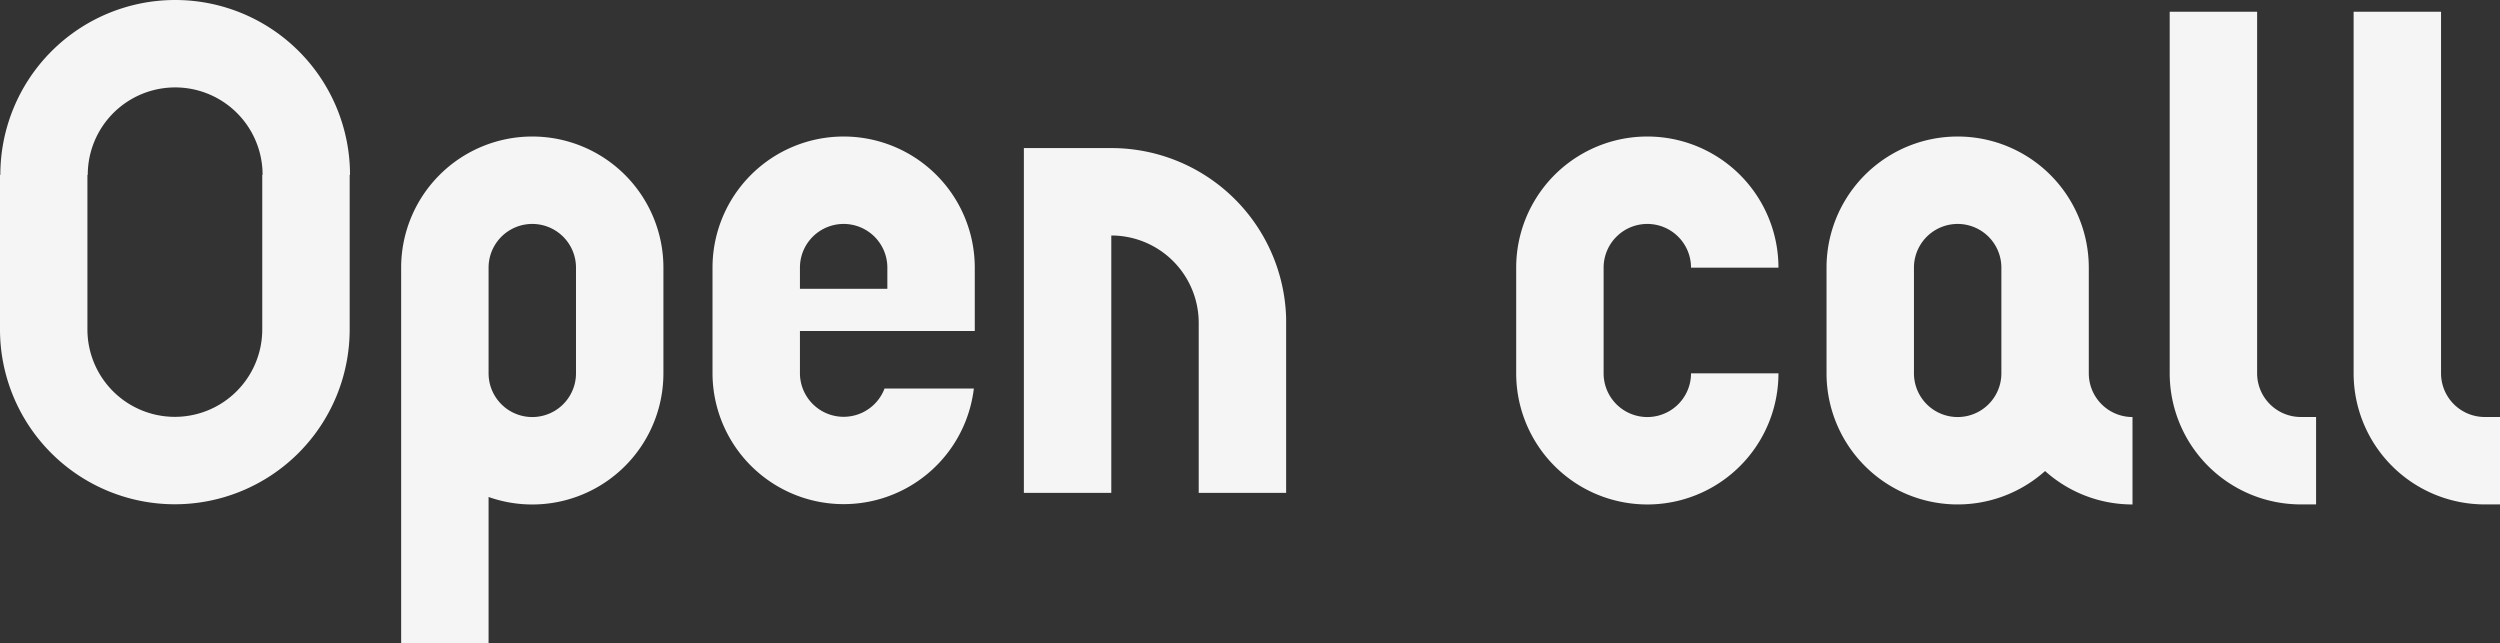
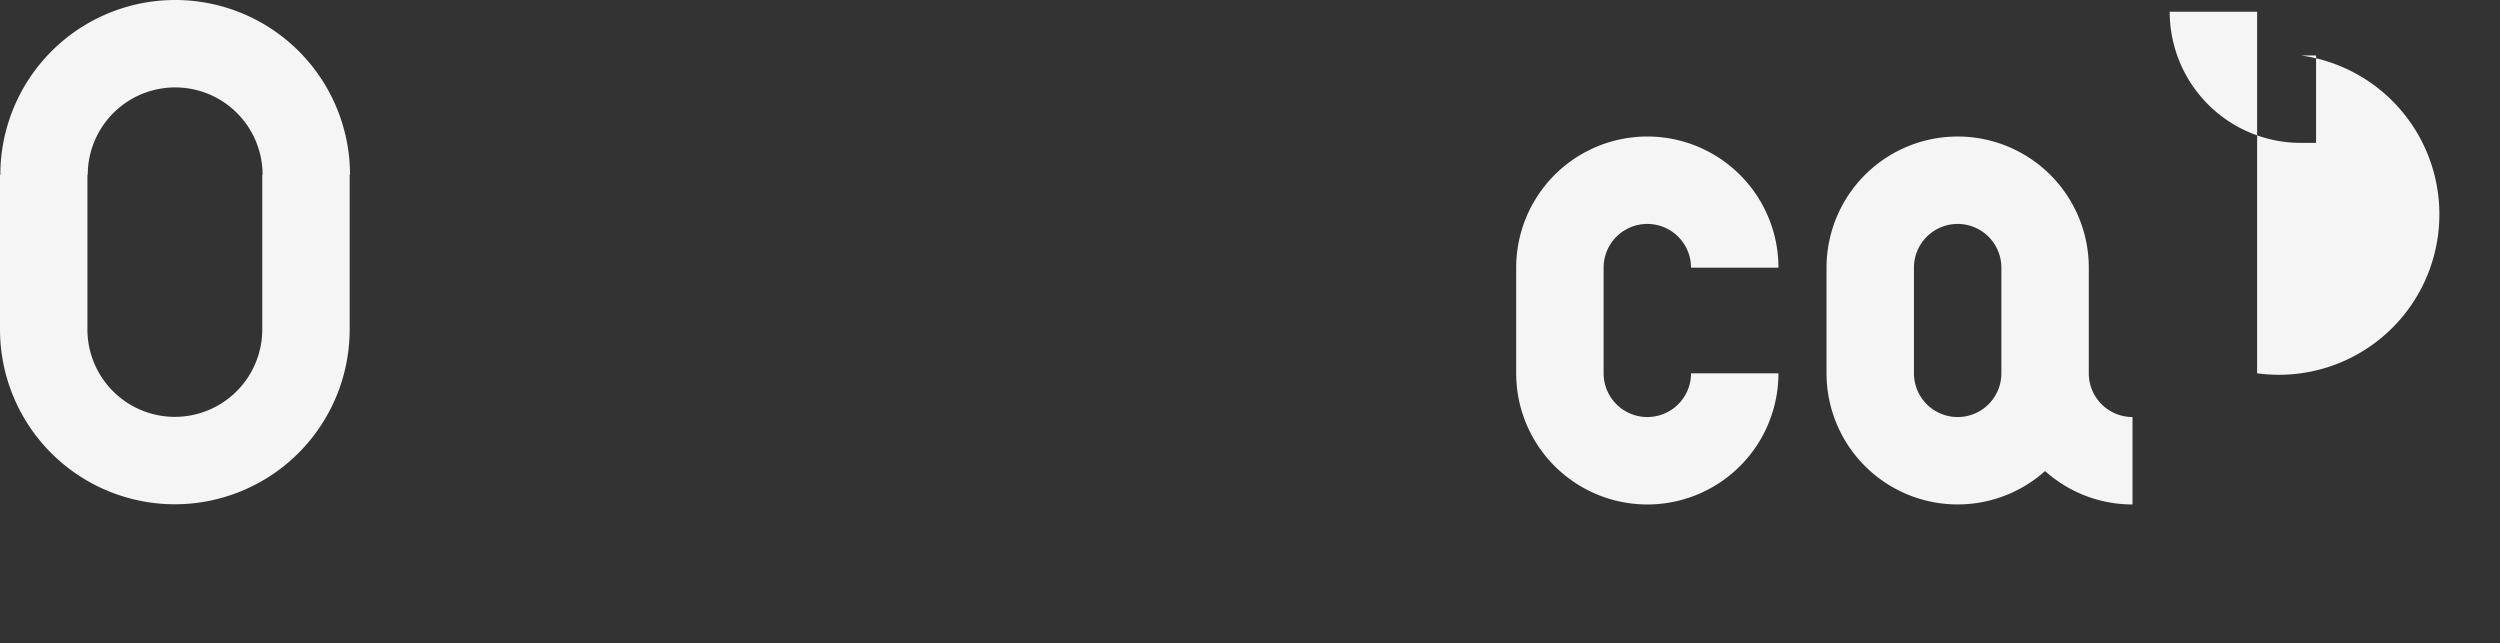
<svg xmlns="http://www.w3.org/2000/svg" viewBox="0 0 514.76 132.4">
  <rect x="0" y="0" width="514.76" height="132.4" fill="#333333" stroke="none" />
  <defs>
    <style>.cls-1{fill:#f5f5f5;}.cls-2{fill:none;}</style>
  </defs>
  <g id="Layer_2" data-name="Layer 2">
    <g id="Layer_1-2" data-name="Layer 1">
-       <path class="cls-1" d="M464.75,76.86V2.42h-18V76.86a27,27,0,0,0,27,27h3.14v-18h-3.14A9,9,0,0,1,464.75,76.86Z" />
-       <path class="cls-1" d="M511.62,85.86a9,9,0,0,1-9-9V2.42h-18V76.86a27,27,0,0,0,27,27h3.14v-18Z" />
-       <path class="cls-1" d="M228.82,30.49h-18v71h18v-53a18,18,0,0,1,18,18v35h18v-36h0A36,36,0,0,0,228.82,30.49Z" />
+       <path class="cls-1" d="M464.75,76.86V2.42h-18a27,27,0,0,0,27,27h3.14v-18h-3.14A9,9,0,0,1,464.75,76.86Z" />
      <path class="cls-1" d="M339.19,46.11a9,9,0,0,1,9,9h18a27,27,0,0,0-54,0V76.87a27,27,0,0,0,54,0h-18a9,9,0,0,1-18,0V55.11A9,9,0,0,1,339.19,46.11Z" />
-       <path class="cls-1" d="M173.71,28.11a27,27,0,0,0-27,27V76.87A27,27,0,0,0,200.52,80H182.13a9,9,0,0,1-17.42-3.16V68.15h36v-13A27,27,0,0,0,173.71,28.11Zm9,31.36h-18V55.11a9,9,0,1,1,18,0Z" />
-       <path class="cls-1" d="M109.6,28.11a27,27,0,0,0-27,27V132.4h18V102.33a27,27,0,0,0,36-25.46V55.11A27,27,0,0,0,109.6,28.11Zm9,48.76a9,9,0,0,1-18,0V55.11a9,9,0,1,1,18,0Z" />
      <path class="cls-1" d="M430.09,76.87V55.11a27,27,0,0,0-54,0V76.87a27,27,0,0,0,45,20.12,26.9,26.9,0,0,0,18,6.88v-18A9,9,0,0,1,430.09,76.87Zm-18,0a9,9,0,0,1-18,0V55.11a9,9,0,0,1,18,0Z" />
      <path class="cls-1" d="M36.07,0a36,36,0,0,0-36,36H0V67.83a36,36,0,0,0,72,0V36h.07A36,36,0,0,0,36.07,0ZM54,36V67.83a18,18,0,0,1-36,0V36h.07a18,18,0,0,1,36,0Z" />
      <rect class="cls-2" width="514.76" height="132.35" />
    </g>
  </g>
</svg>